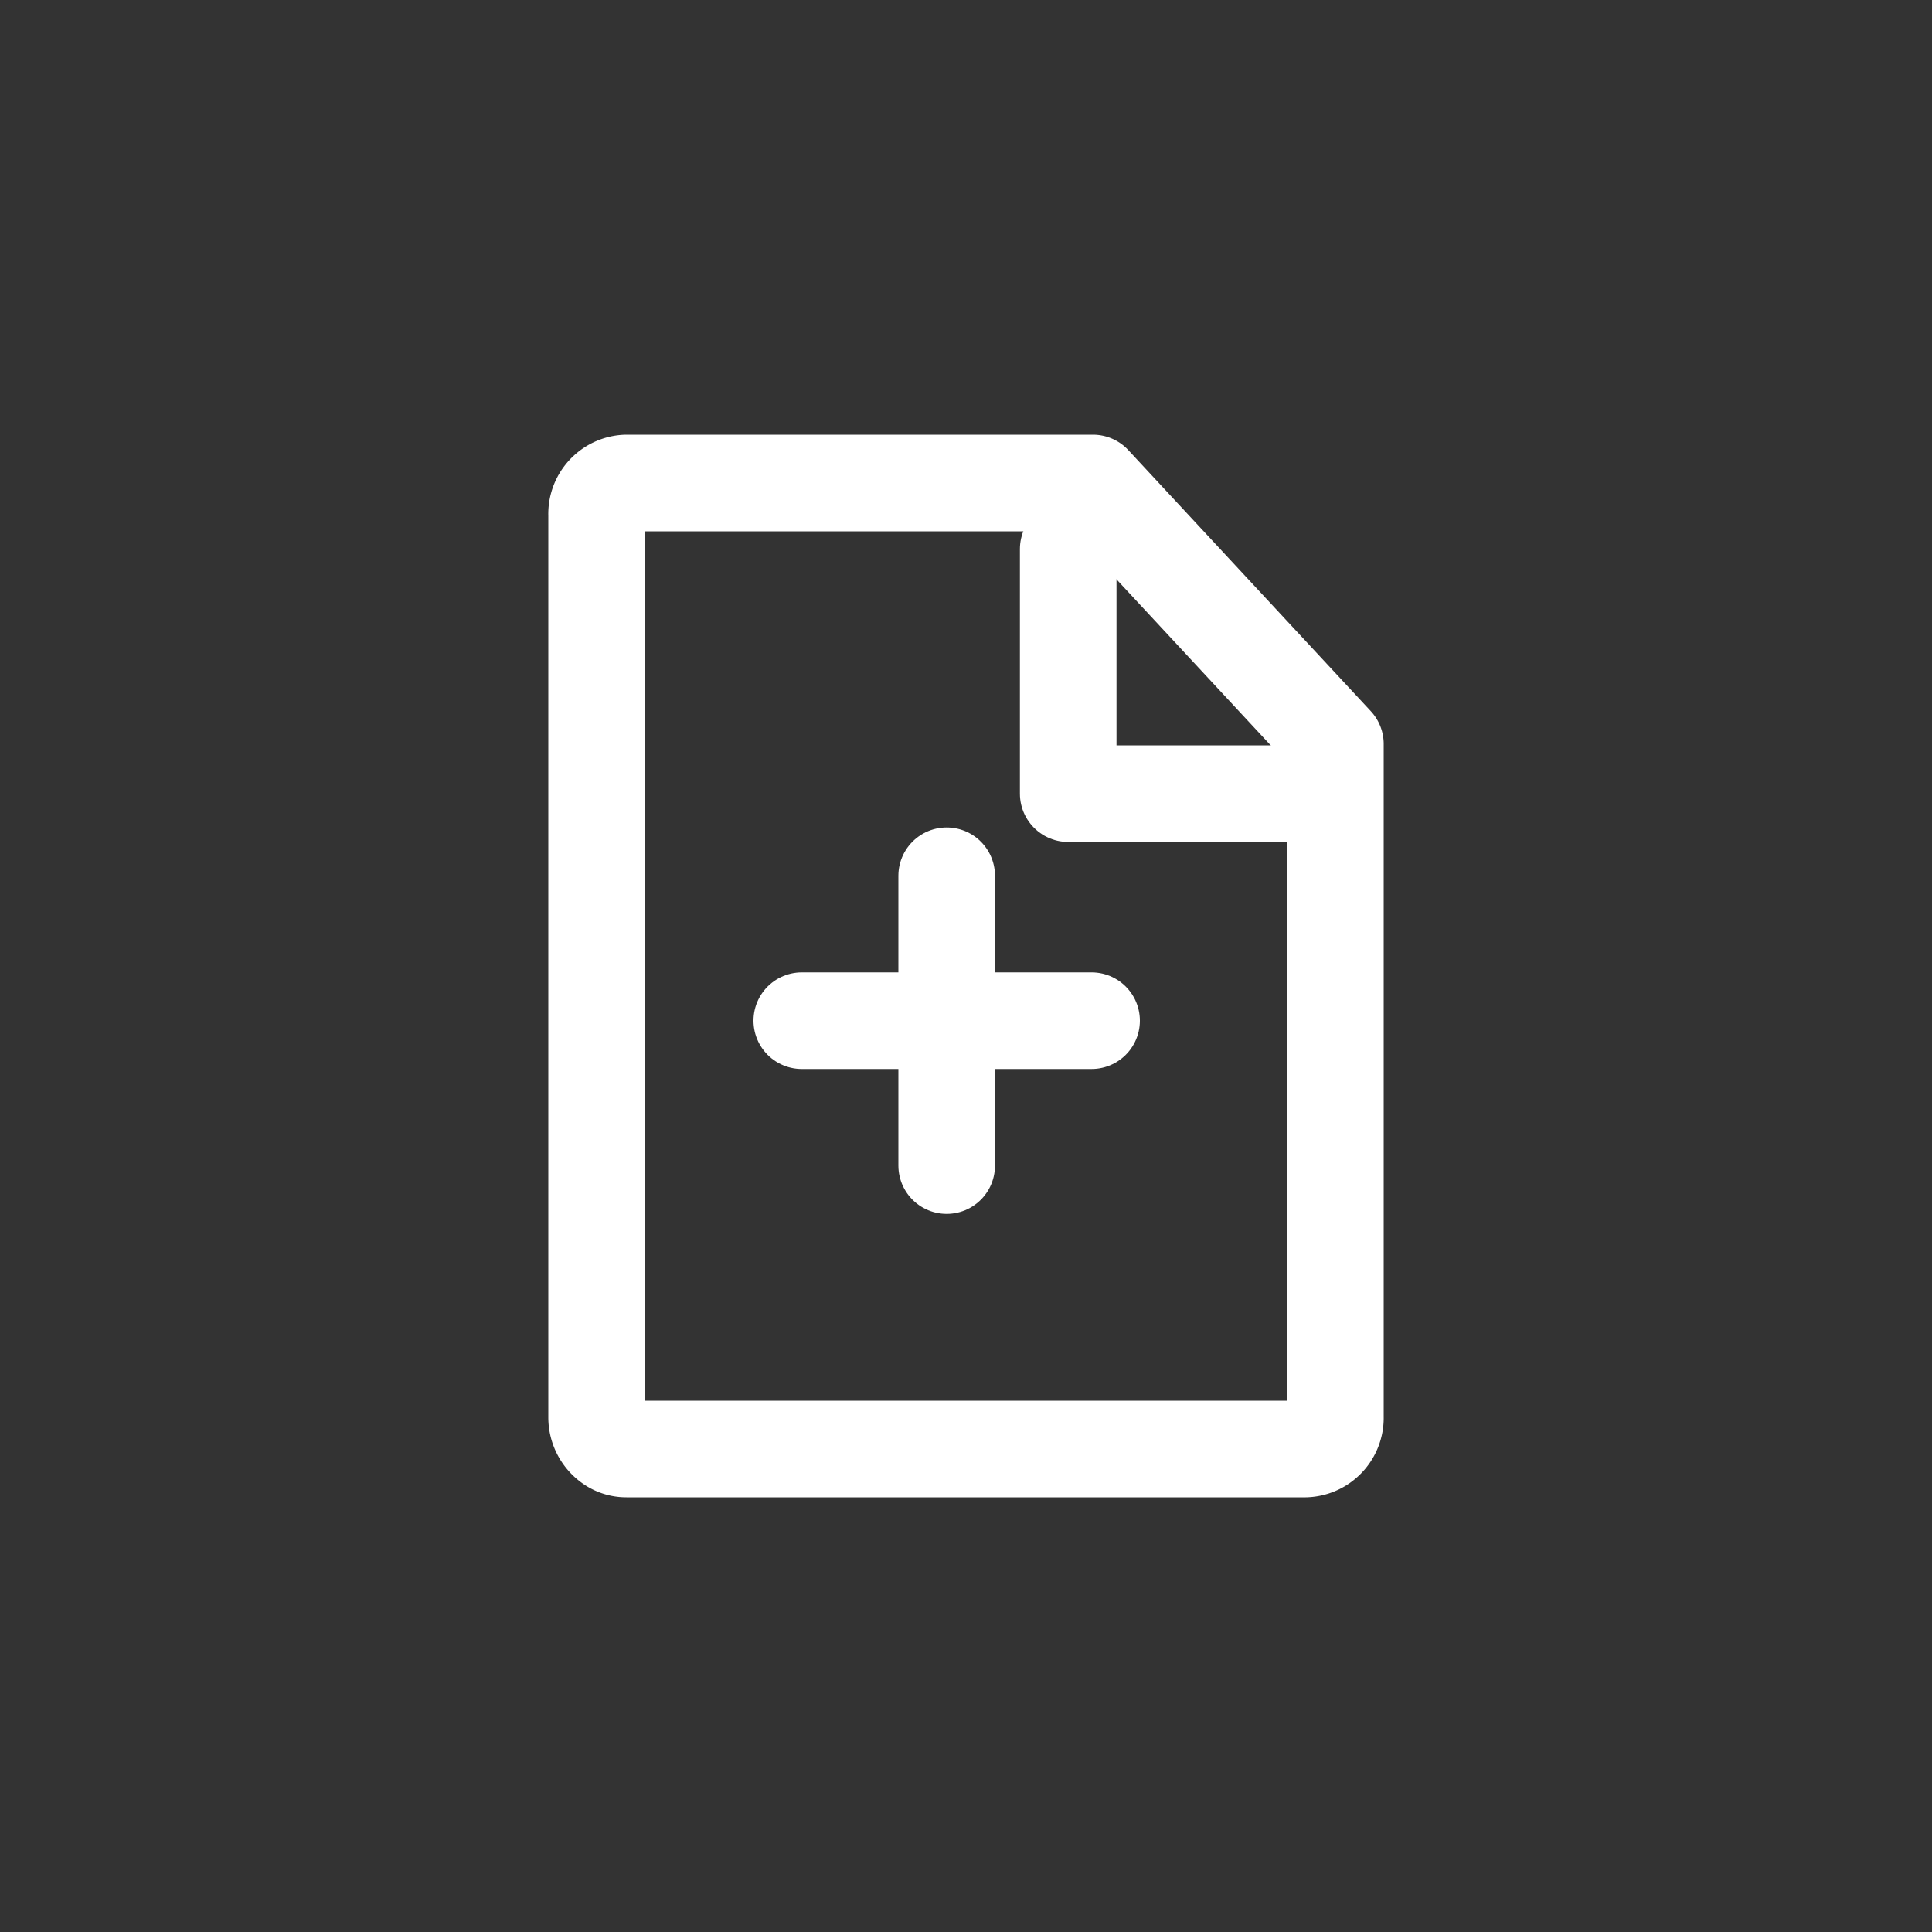
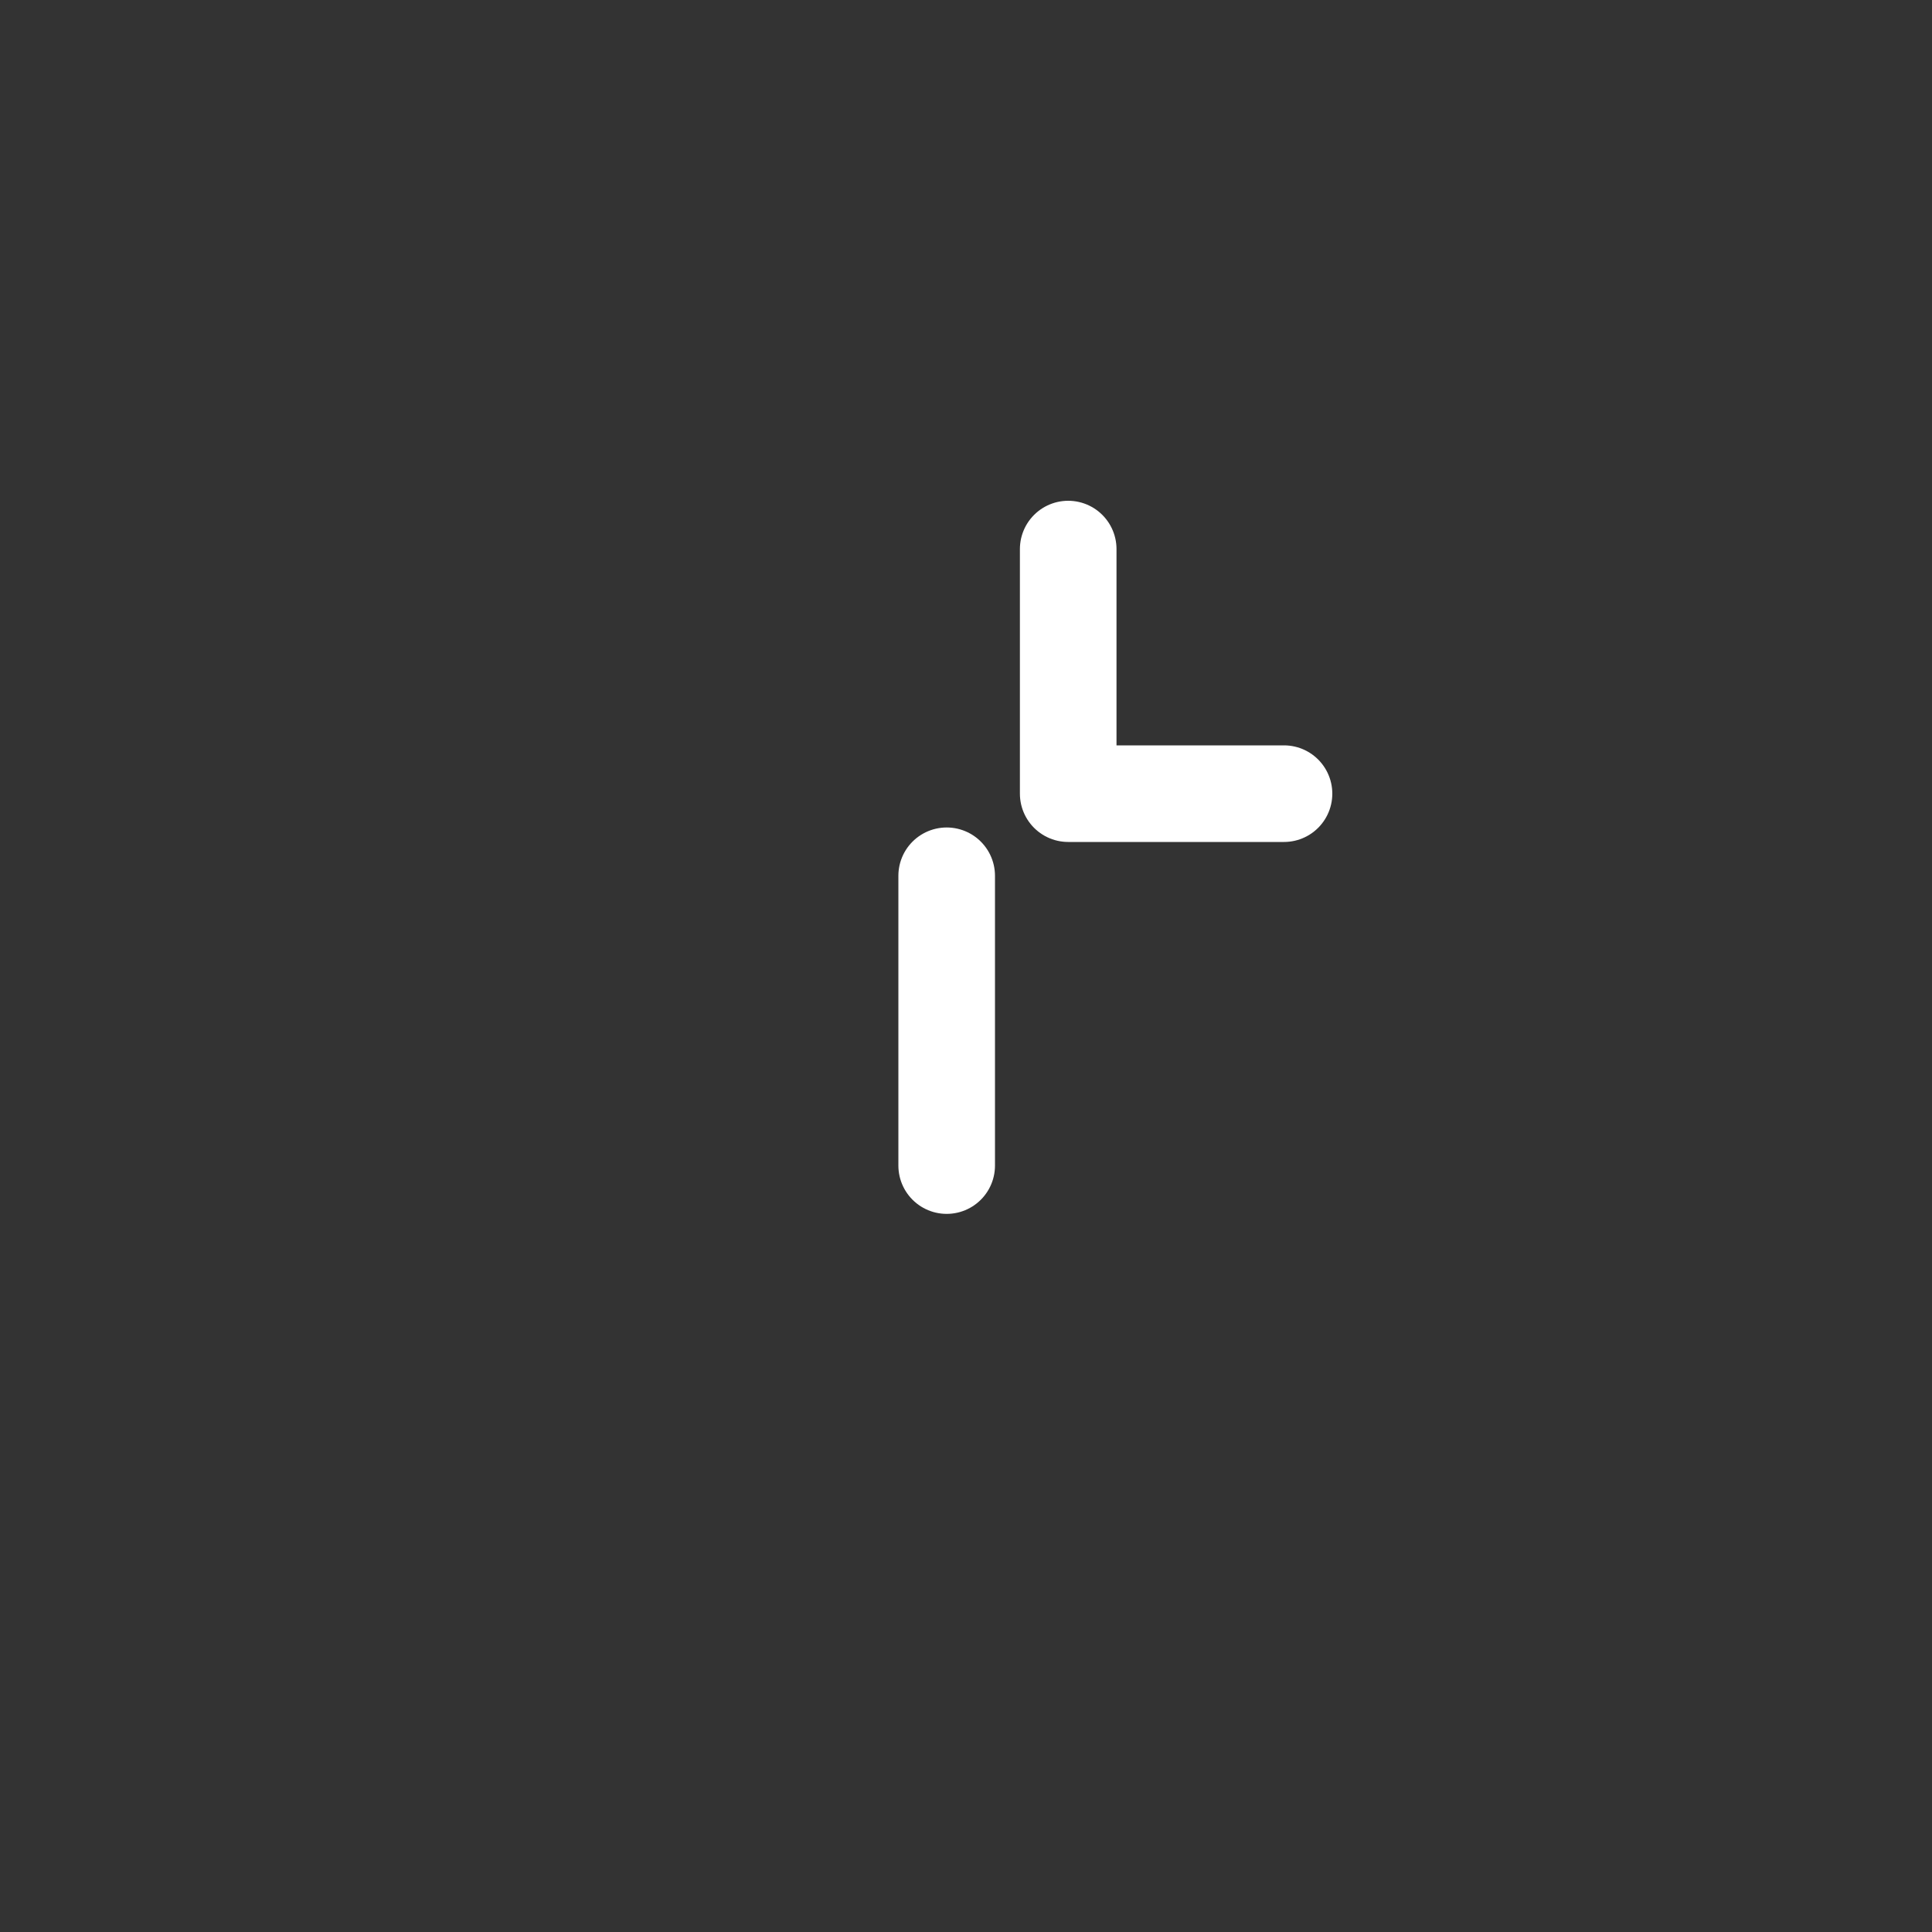
<svg xmlns="http://www.w3.org/2000/svg" id="Layer_1" data-name="Layer 1" viewBox="0 0 100 100">
  <rect x="0" y="0" width="100" height="100" fill="#333333" stroke="none" />
  <defs>
    <style>.cls-1{fill:#231f20;stroke-miterlimit:10;opacity:0;}.cls-1,.cls-2{stroke:#fff;}.cls-2{fill:none;stroke-linecap:round;stroke-linejoin:round;stroke-width:5px;}</style>
  </defs>
  <title>Artboard 1 copy 5</title>
  <rect class="cls-1" width="100" height="100" />
-   <path class="cls-2" d="M56.57,25H32.42a1.6,1.6,0,0,0-1.54,1.66V73.35a1.68,1.68,0,0,0,.81,1.45,1.43,1.43,0,0,0,.74.2H67.57a1.61,1.61,0,0,0,1.55-1.66V38.51Z" />
  <line class="cls-2" x1="49" y1="45.33" x2="49" y2="60.33" />
-   <line class="cls-2" x1="56.5" y1="52.83" x2="41.5" y2="52.83" />
  <polyline class="cls-2" points="55.29 28.42 55.29 41.08 66.46 41.08" />
</svg>